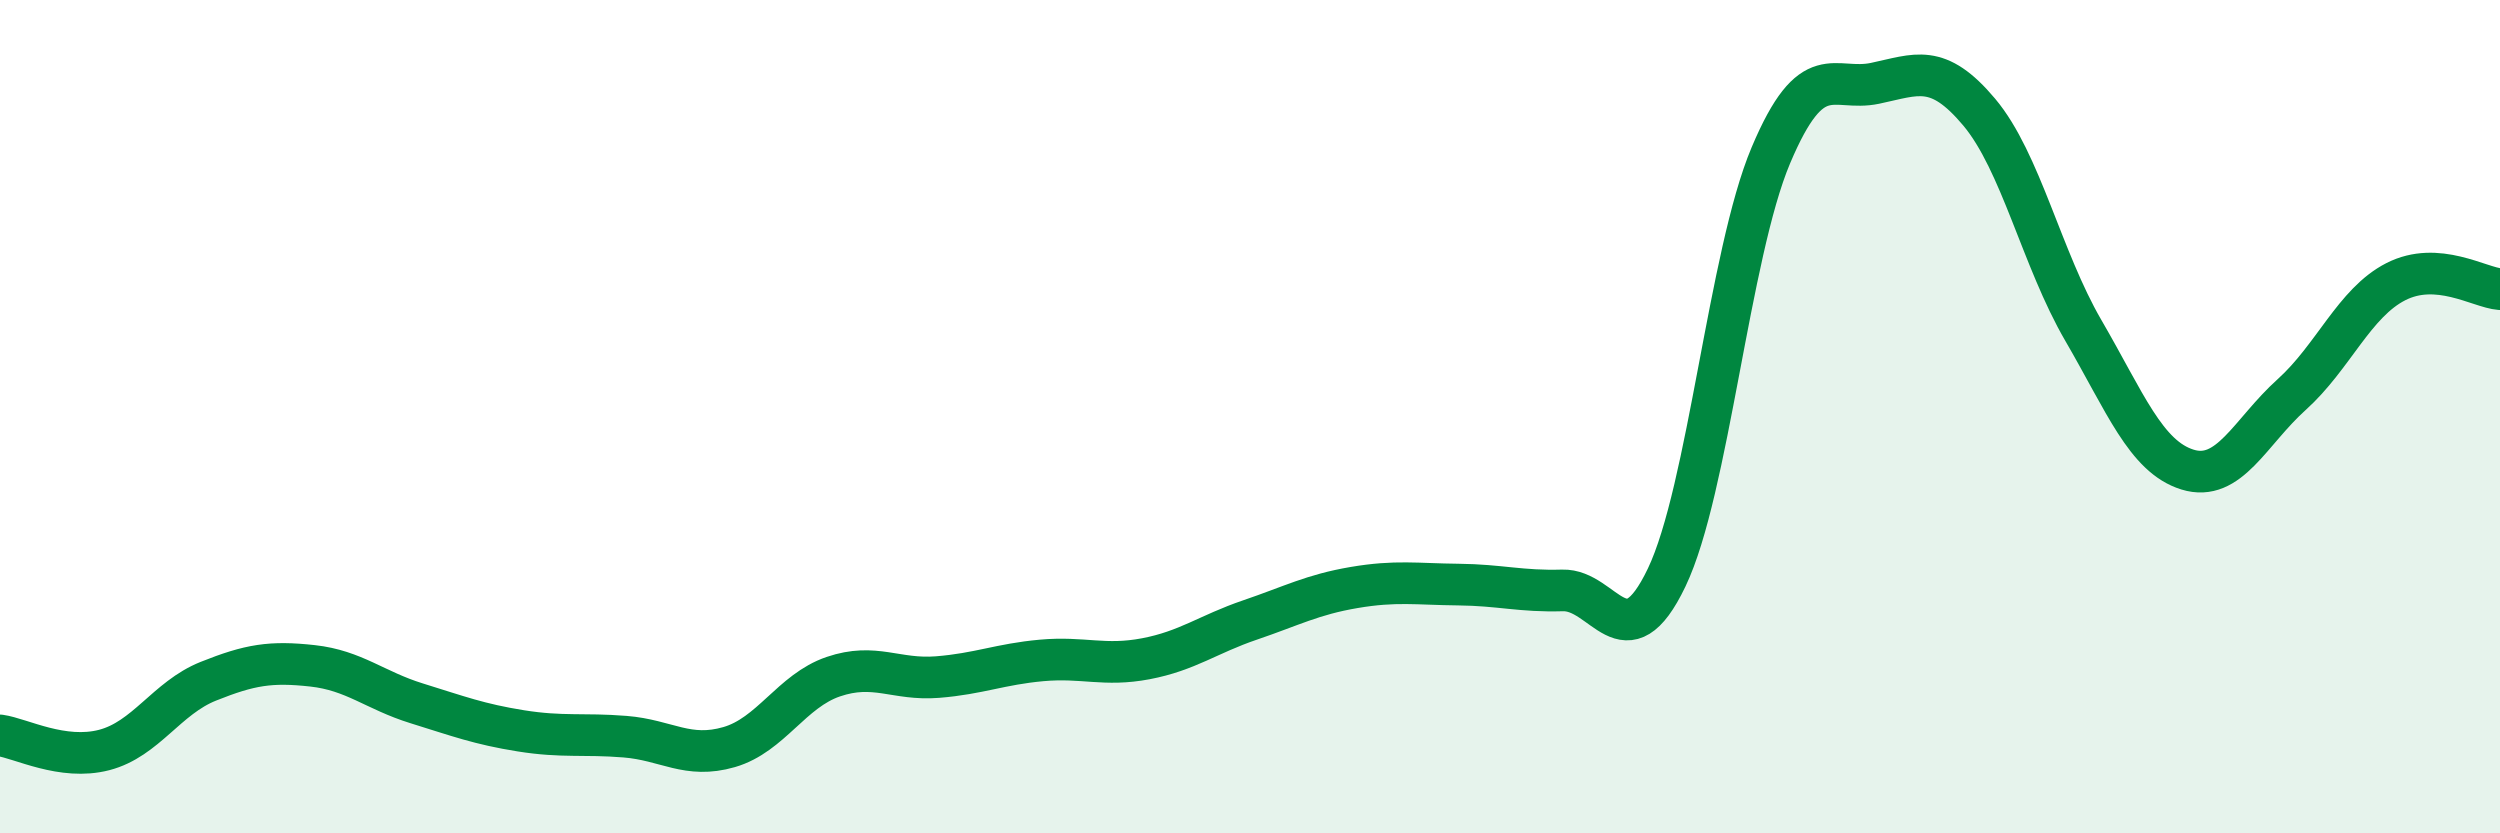
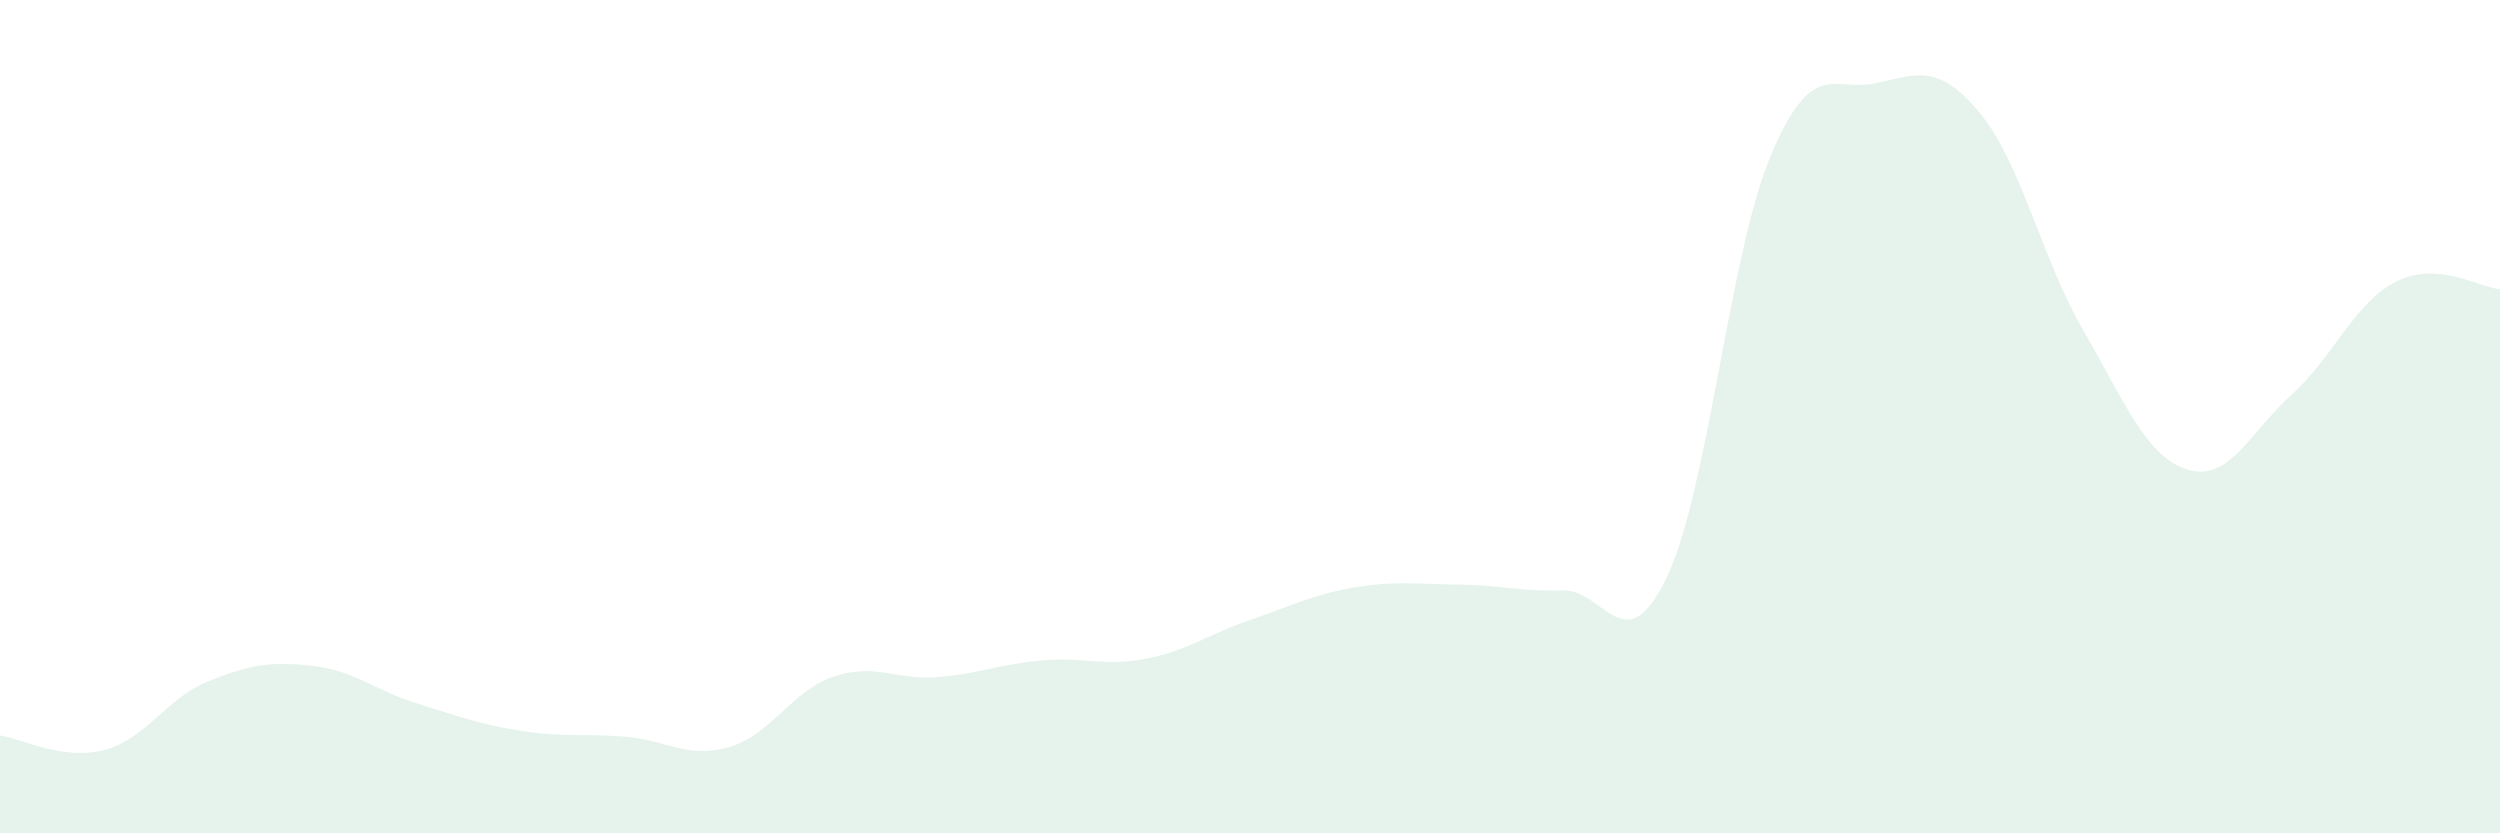
<svg xmlns="http://www.w3.org/2000/svg" width="60" height="20" viewBox="0 0 60 20">
  <path d="M 0,17.65 C 0.5,17.72 1.5,18.26 2.5,18 C 3.5,17.74 4,16.75 5,16.35 C 6,15.95 6.5,15.87 7.5,15.98 C 8.5,16.09 9,16.57 10,16.88 C 11,17.19 11.5,17.38 12.5,17.54 C 13.5,17.7 14,17.6 15,17.68 C 16,17.76 16.5,18.22 17.5,17.93 C 18.5,17.64 19,16.58 20,16.24 C 21,15.9 21.5,16.33 22.5,16.25 C 23.5,16.17 24,15.94 25,15.85 C 26,15.76 26.5,16 27.5,15.81 C 28.5,15.62 29,15.22 30,14.88 C 31,14.54 31.5,14.27 32.5,14.1 C 33.5,13.93 34,14.02 35,14.03 C 36,14.04 36.5,14.2 37.5,14.17 C 38.5,14.14 39,15.95 40,13.86 C 41,11.77 41.5,6.1 42.5,3.73 C 43.5,1.36 44,2.21 45,2 C 46,1.79 46.5,1.5 47.5,2.69 C 48.5,3.88 49,6.21 50,7.93 C 51,9.65 51.5,10.96 52.5,11.27 C 53.5,11.58 54,10.37 55,9.47 C 56,8.57 56.5,7.27 57.5,6.76 C 58.5,6.25 59.5,6.9 60,6.94L60 20L0 20Z" fill="#008740" opacity="0.1" stroke-linecap="round" stroke-linejoin="round" />
-   <path d="M 0,17.65 C 0.5,17.72 1.5,18.26 2.5,18 C 3.5,17.74 4,16.75 5,16.35 C 6,15.95 6.5,15.87 7.5,15.98 C 8.5,16.09 9,16.57 10,16.88 C 11,17.19 11.5,17.38 12.5,17.54 C 13.5,17.7 14,17.6 15,17.68 C 16,17.76 16.5,18.22 17.5,17.93 C 18.5,17.64 19,16.58 20,16.24 C 21,15.9 21.5,16.33 22.5,16.25 C 23.5,16.17 24,15.94 25,15.85 C 26,15.76 26.5,16 27.5,15.81 C 28.5,15.62 29,15.22 30,14.88 C 31,14.54 31.5,14.27 32.5,14.1 C 33.5,13.93 34,14.02 35,14.03 C 36,14.04 36.5,14.2 37.5,14.17 C 38.5,14.14 39,15.95 40,13.86 C 41,11.77 41.5,6.1 42.5,3.73 C 43.5,1.36 44,2.21 45,2 C 46,1.79 46.5,1.5 47.5,2.69 C 48.5,3.88 49,6.21 50,7.93 C 51,9.65 51.5,10.96 52.5,11.27 C 53.5,11.58 54,10.37 55,9.47 C 56,8.57 56.5,7.27 57.5,6.76 C 58.5,6.25 59.5,6.9 60,6.94" stroke="#008740" stroke-width="1" fill="none" stroke-linecap="round" stroke-linejoin="round" />
</svg>